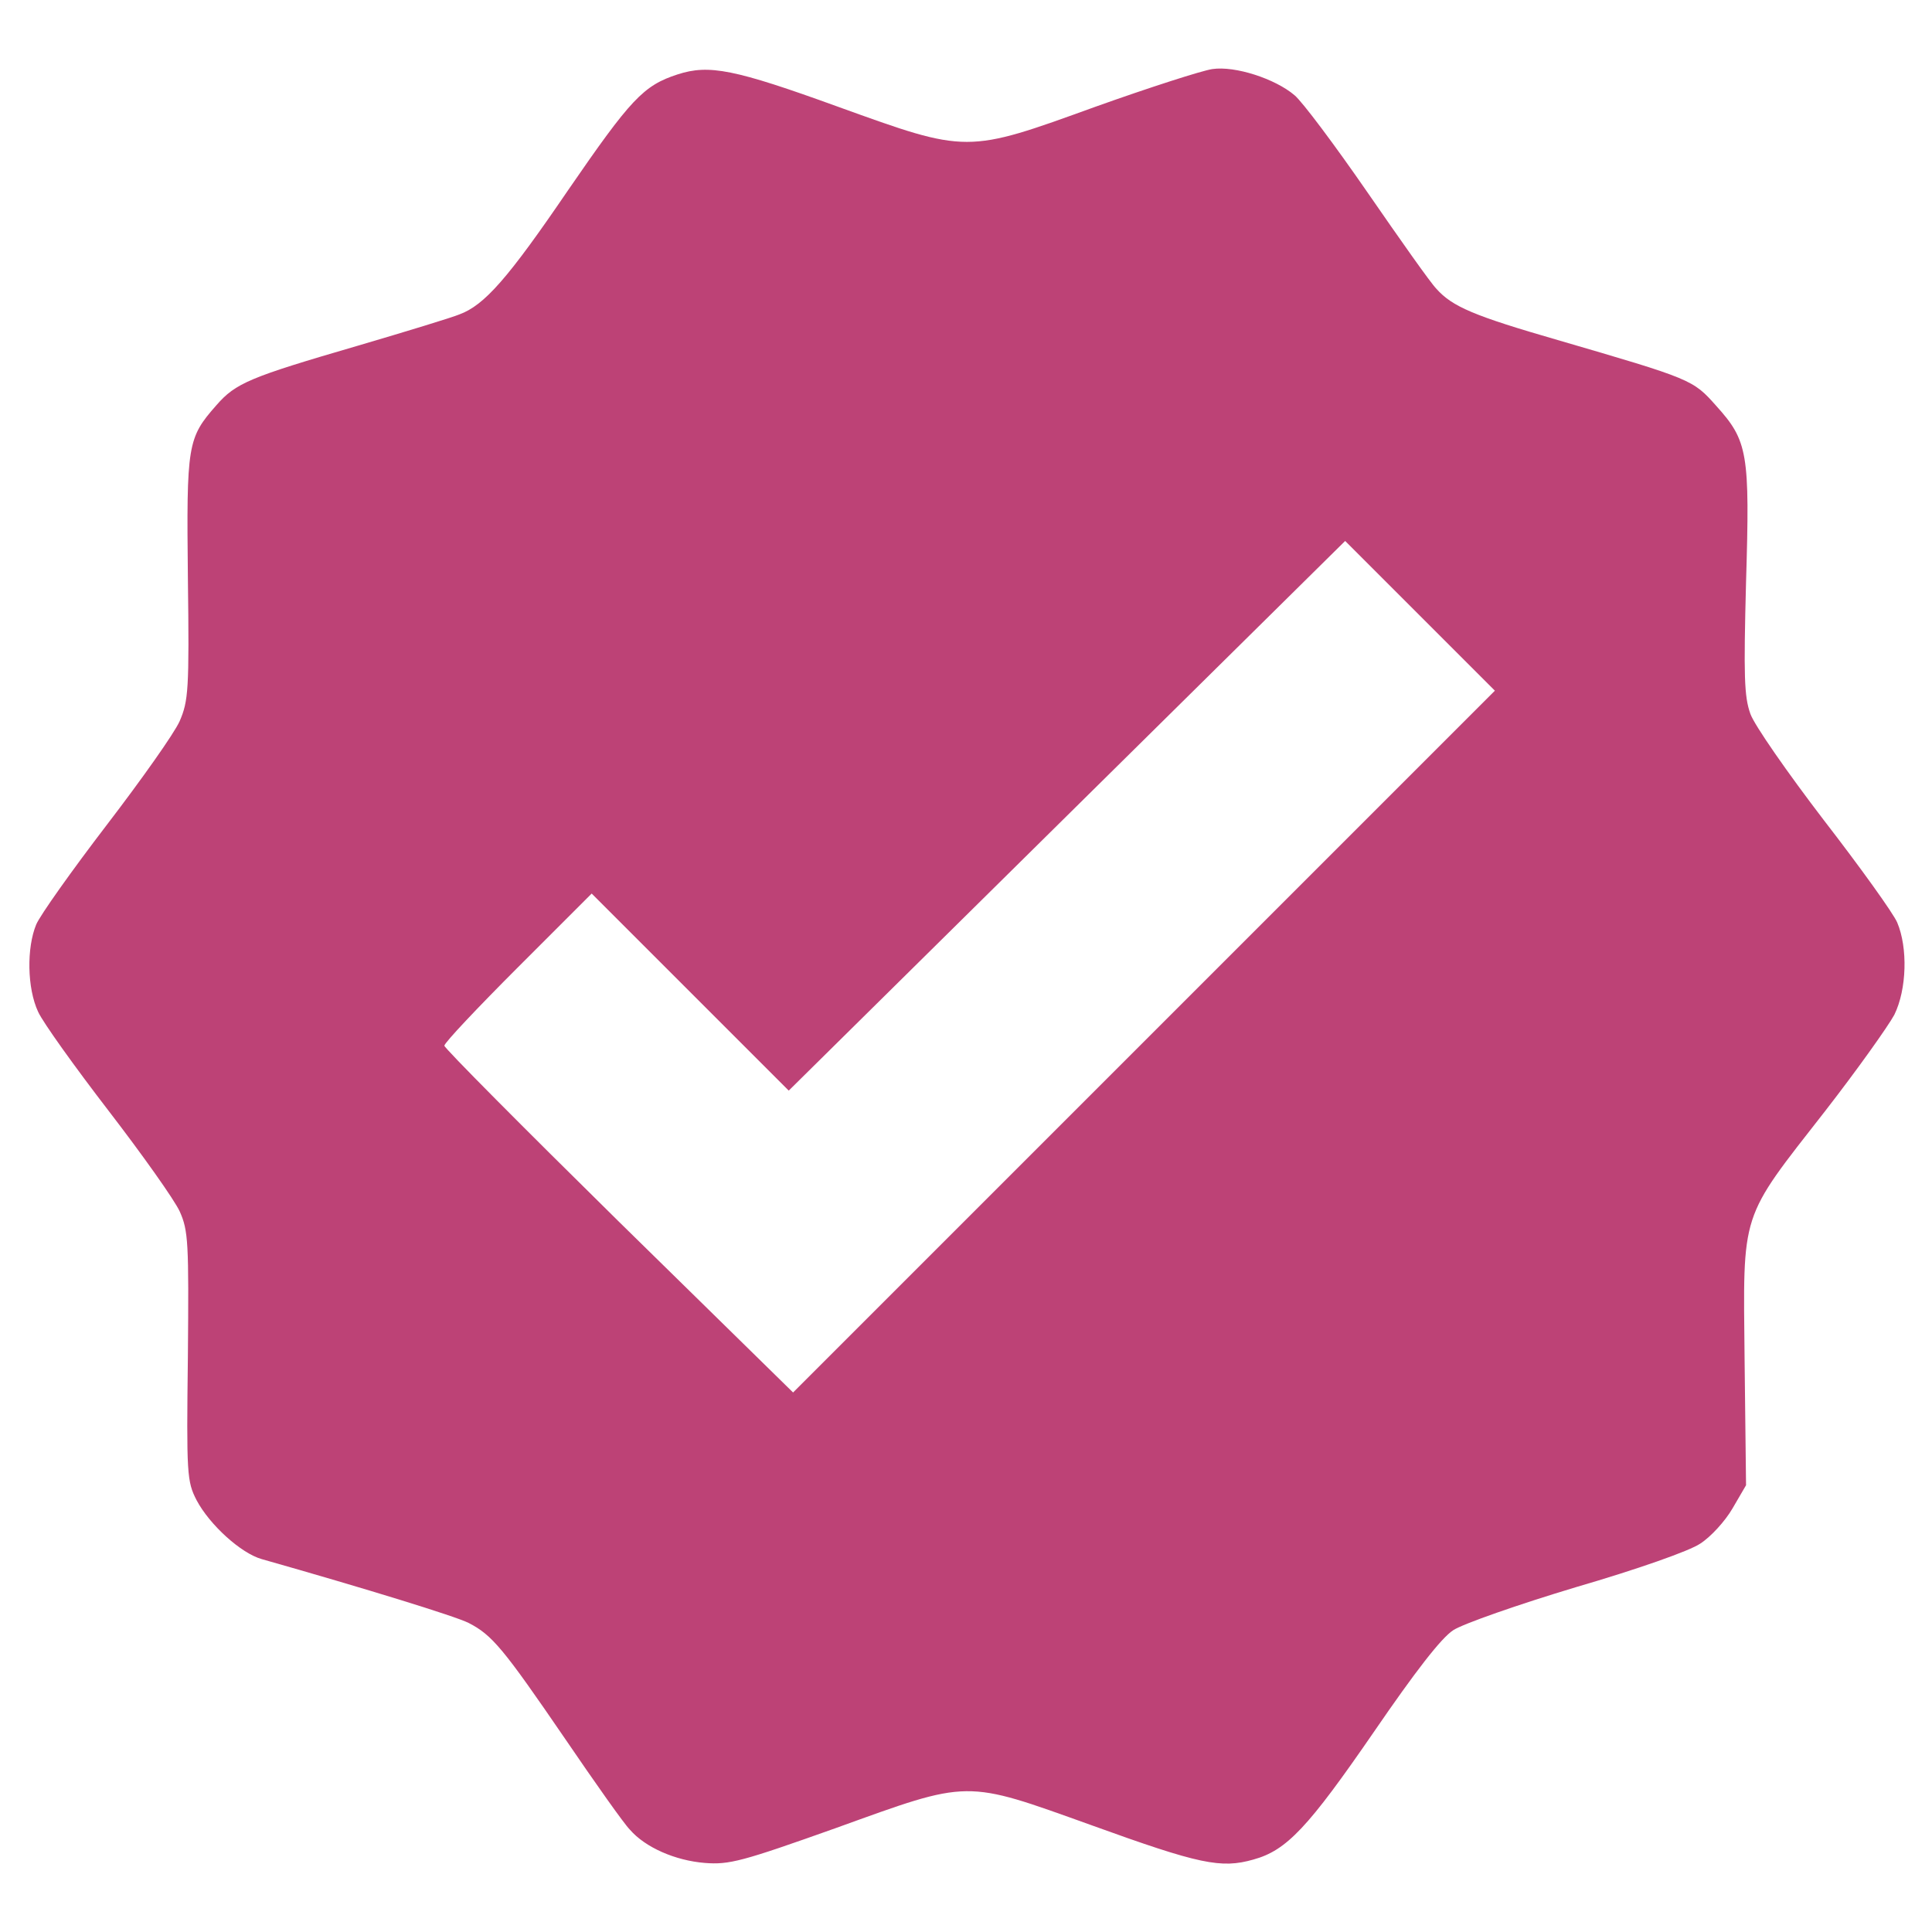
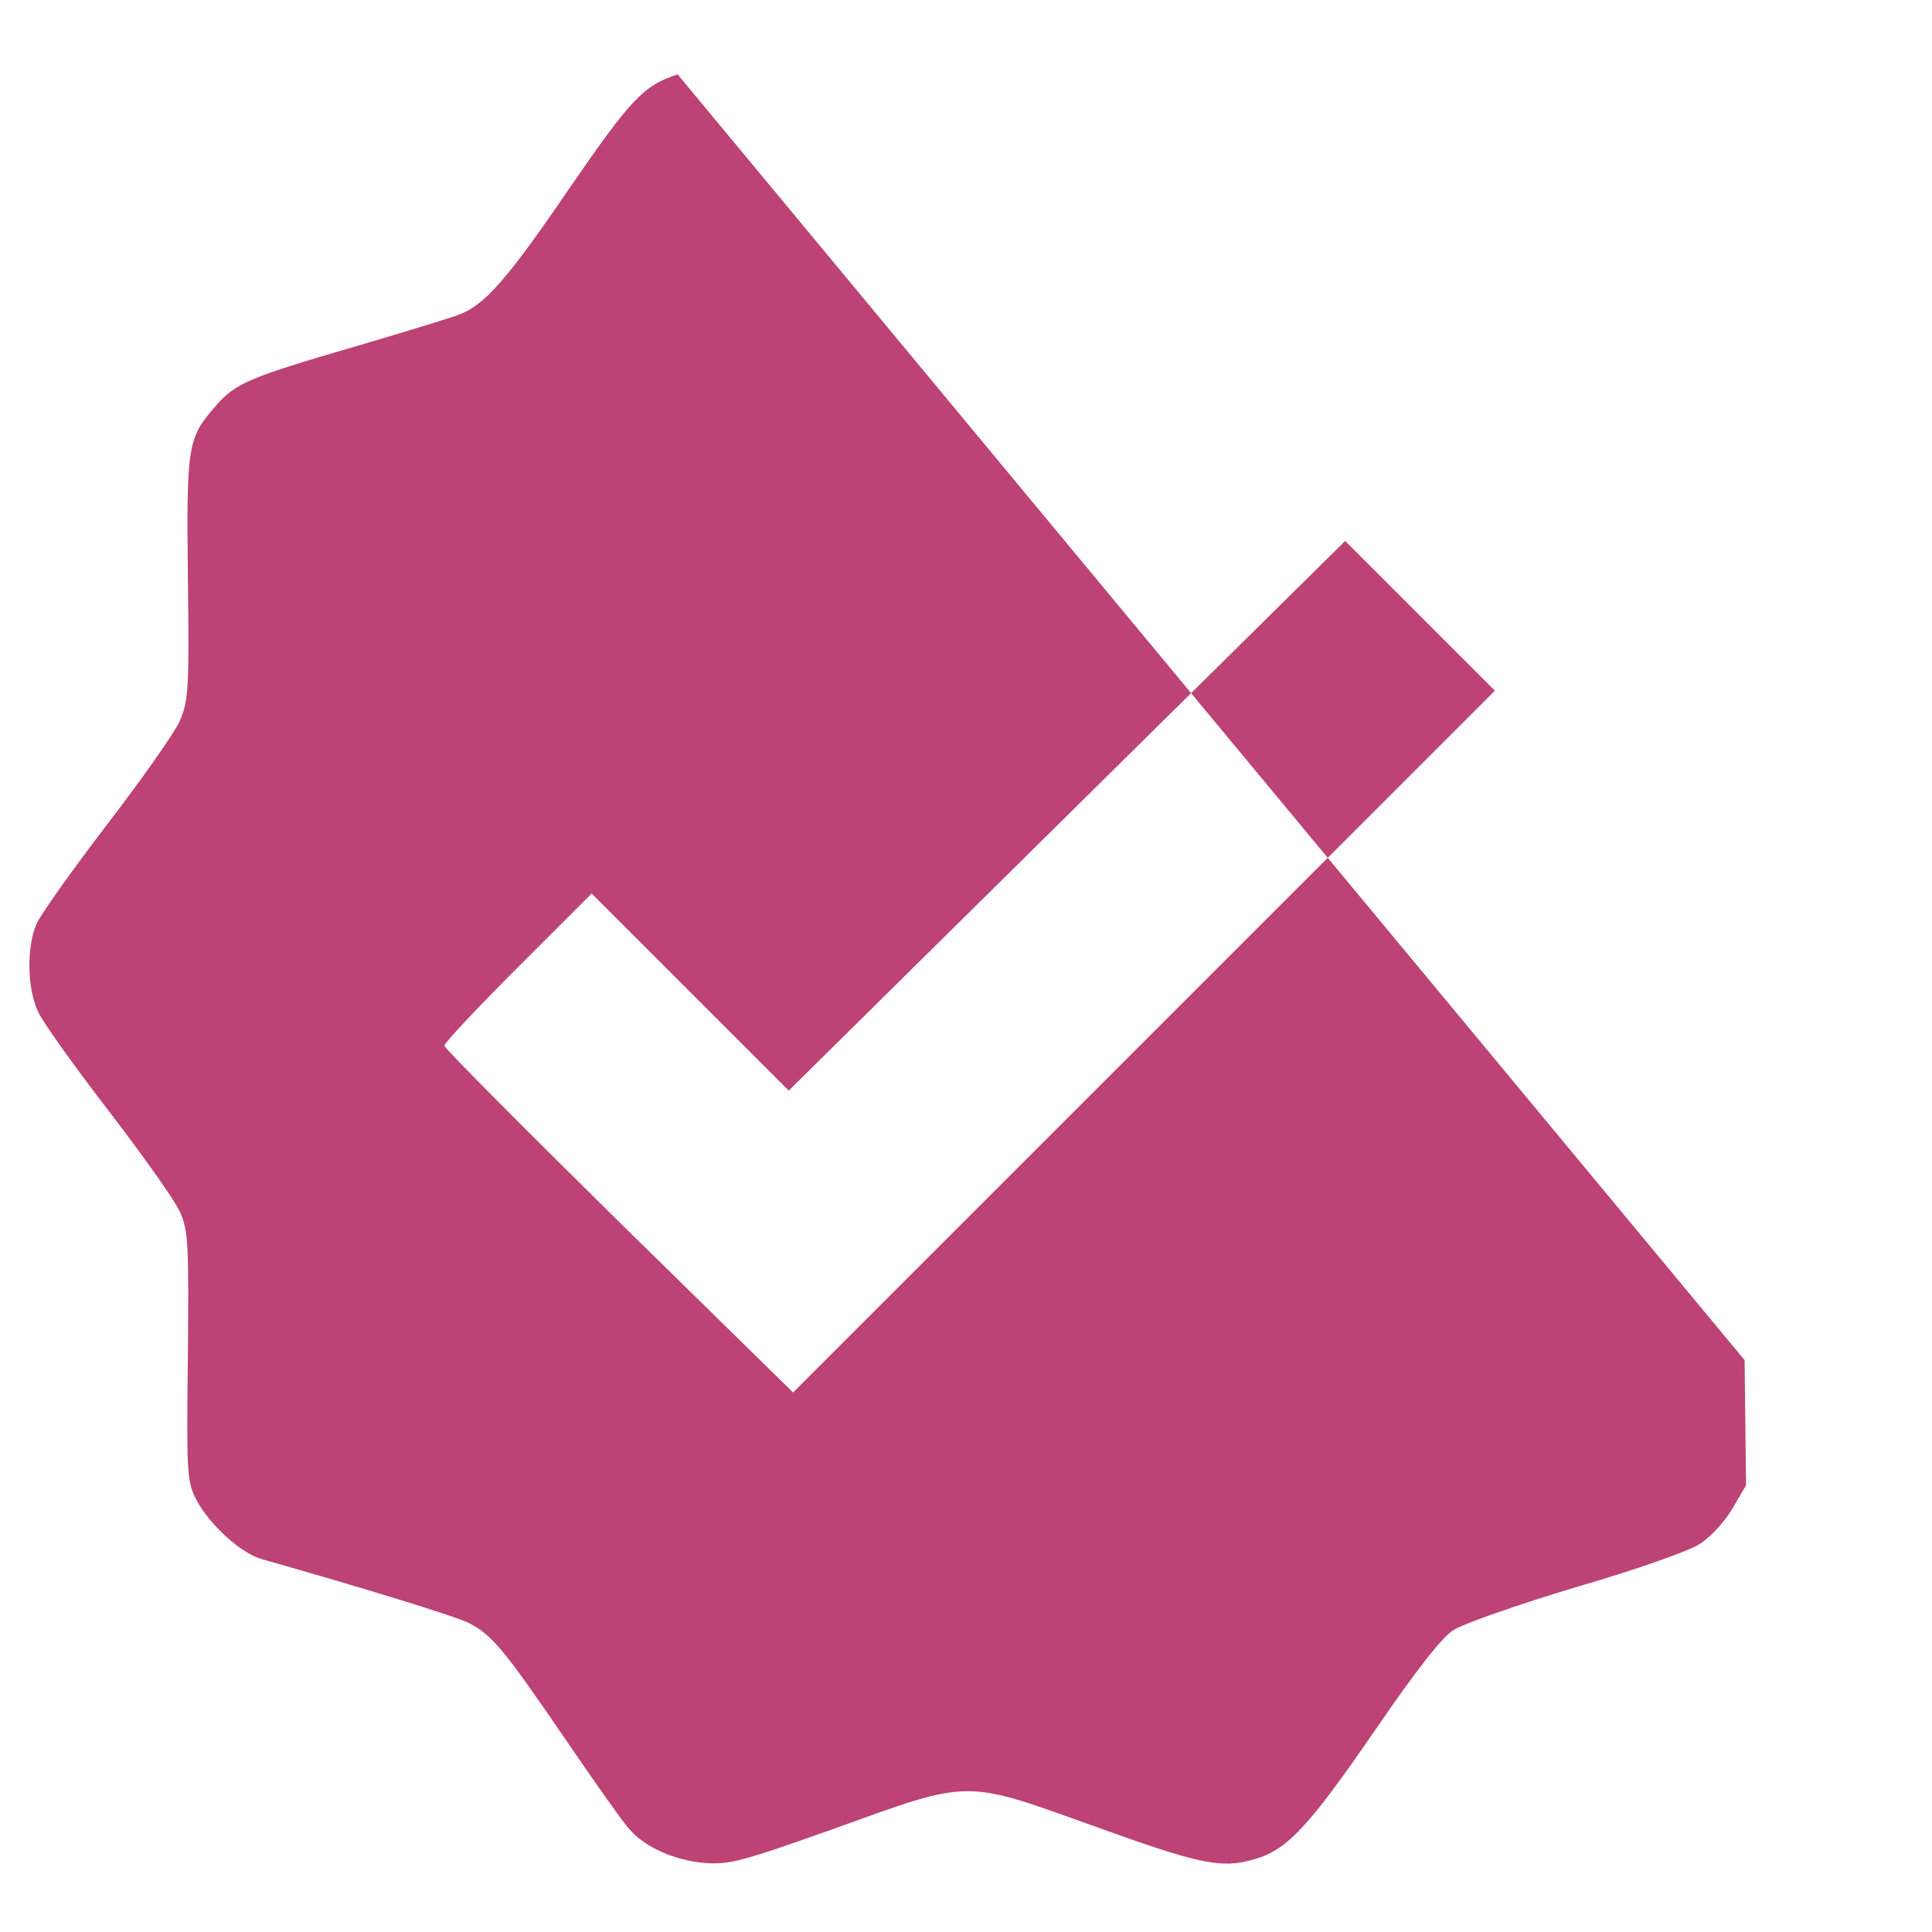
<svg xmlns="http://www.w3.org/2000/svg" preserveAspectRatio="xMidYMid meet" viewBox="0 0 400 400" height="400pt" width="400pt" version="1.0">
  <g stroke="none" fill="#bd4276" transform="translate(0,400) scale(0.1,-0.1)">
-     <path d="M1403 3846 c-71 -23 -97 -51 -227 -240 -124 -182 -173 -238 -225 -257 -14 -6 -109 -35 -211 -65 -223 -65 -252 -77 -292 -123 -60 -68 -62 -81 -59 -358 3 -232 1 -254 -17 -296 -11 -25 -79 -121 -151 -215 -72 -94 -138 -187 -146 -206 -20 -48 -19 -132 4 -181 10 -22 76 -114 146 -205 70 -91 136 -184 147 -208 18 -40 19 -64 17 -300 -3 -245 -2 -259 18 -298 27 -51 92 -110 135 -122 215 -61 400 -118 428 -132 49 -25 72 -53 200 -240 62 -91 122 -176 134 -188 32 -37 94 -64 155 -69 51 -4 77 3 271 72 280 101 265 101 530 6 224 -81 268 -90 335 -71 69 19 113 66 250 265 85 124 139 194 164 210 20 13 134 53 254 89 127 37 235 75 257 90 22 14 52 47 67 73 l28 48 -3 259 c-3 312 -11 288 167 516 66 85 130 175 143 199 26 53 28 139 6 191 -8 19 -77 115 -152 212 -75 98 -144 197 -152 220 -13 36 -14 79 -9 273 8 267 4 292 -62 365 -48 54 -50 55 -328 136 -173 50 -218 69 -251 106 -12 12 -76 103 -143 200 -67 97 -135 188 -151 201 -40 34 -123 61 -170 54 -21 -3 -130 -38 -242 -78 -268 -97 -264 -97 -533 0 -215 78 -267 88 -332 67z m965 -2003 l-726 -726 -361 354 c-198 195 -361 359 -361 364 0 6 69 79 153 163 l152 152 204 -204 204 -204 576 569 576 569 155 -155 155 -155 -727 -727z" fill="#bd4276" />
+     <path d="M1403 3846 c-71 -23 -97 -51 -227 -240 -124 -182 -173 -238 -225 -257 -14 -6 -109 -35 -211 -65 -223 -65 -252 -77 -292 -123 -60 -68 -62 -81 -59 -358 3 -232 1 -254 -17 -296 -11 -25 -79 -121 -151 -215 -72 -94 -138 -187 -146 -206 -20 -48 -19 -132 4 -181 10 -22 76 -114 146 -205 70 -91 136 -184 147 -208 18 -40 19 -64 17 -300 -3 -245 -2 -259 18 -298 27 -51 92 -110 135 -122 215 -61 400 -118 428 -132 49 -25 72 -53 200 -240 62 -91 122 -176 134 -188 32 -37 94 -64 155 -69 51 -4 77 3 271 72 280 101 265 101 530 6 224 -81 268 -90 335 -71 69 19 113 66 250 265 85 124 139 194 164 210 20 13 134 53 254 89 127 37 235 75 257 90 22 14 52 47 67 73 l28 48 -3 259 z m965 -2003 l-726 -726 -361 354 c-198 195 -361 359 -361 364 0 6 69 79 153 163 l152 152 204 -204 204 -204 576 569 576 569 155 -155 155 -155 -727 -727z" fill="#bd4276" />
  </g>
</svg>